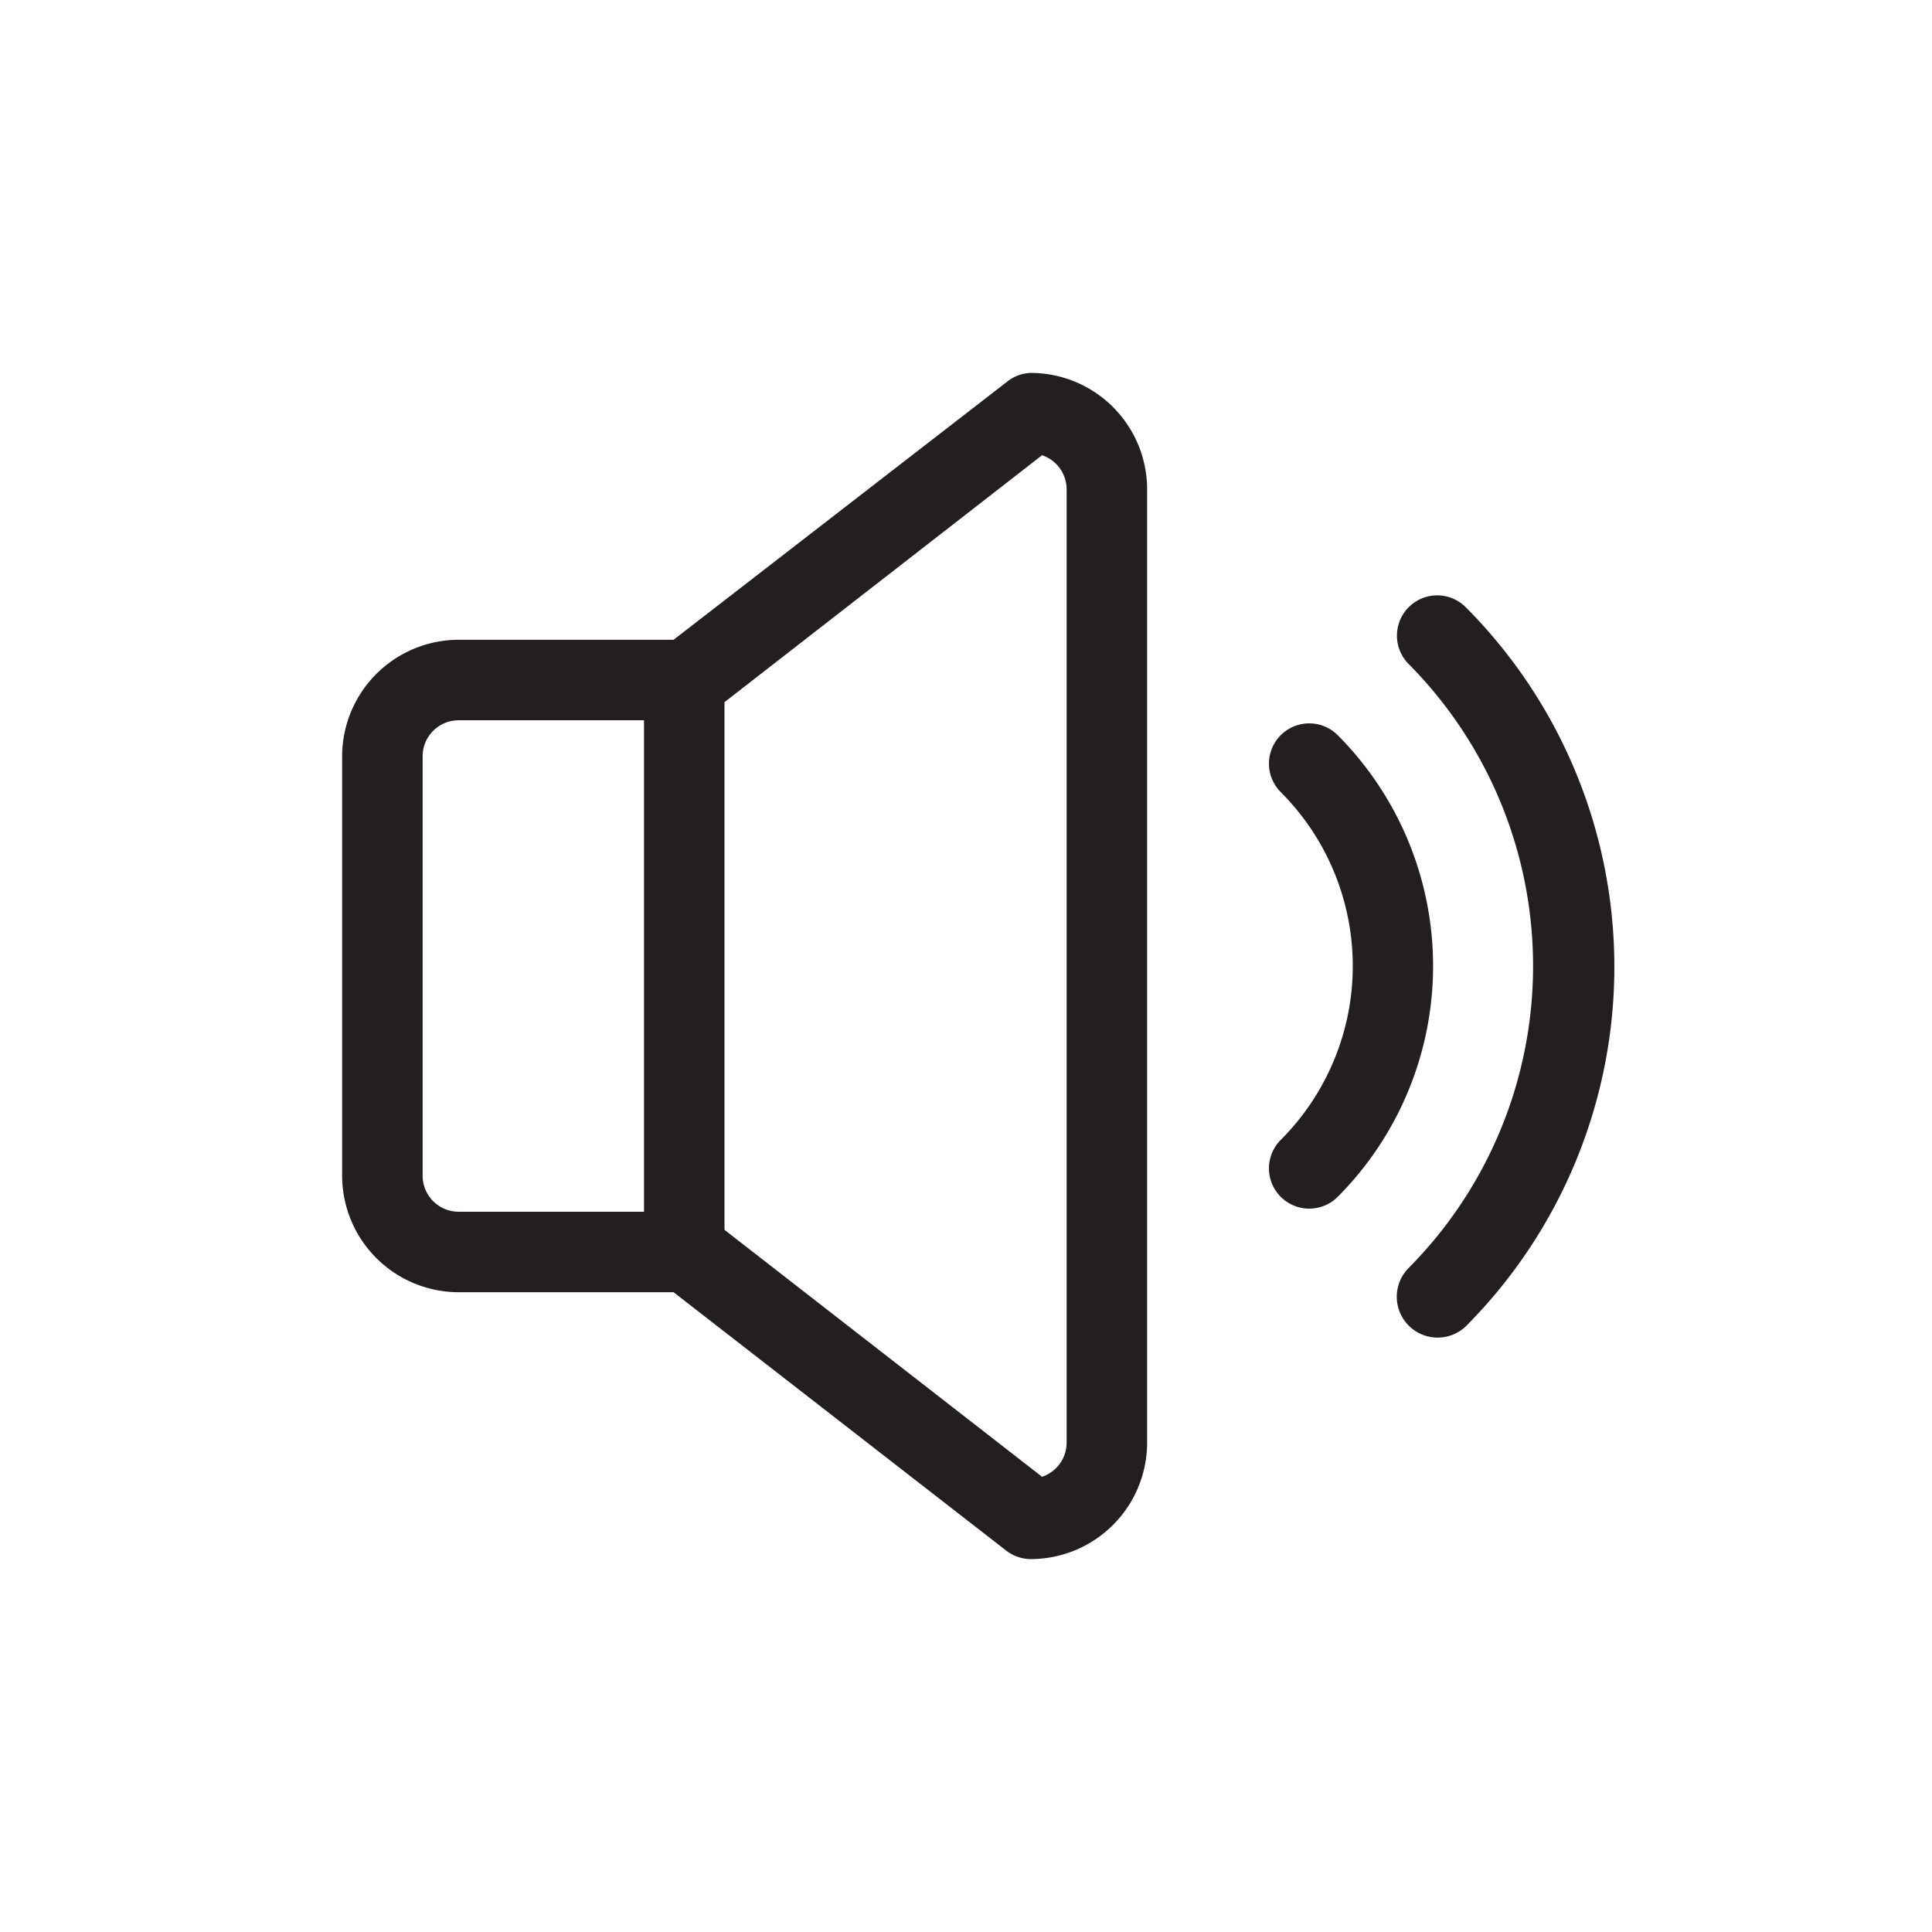
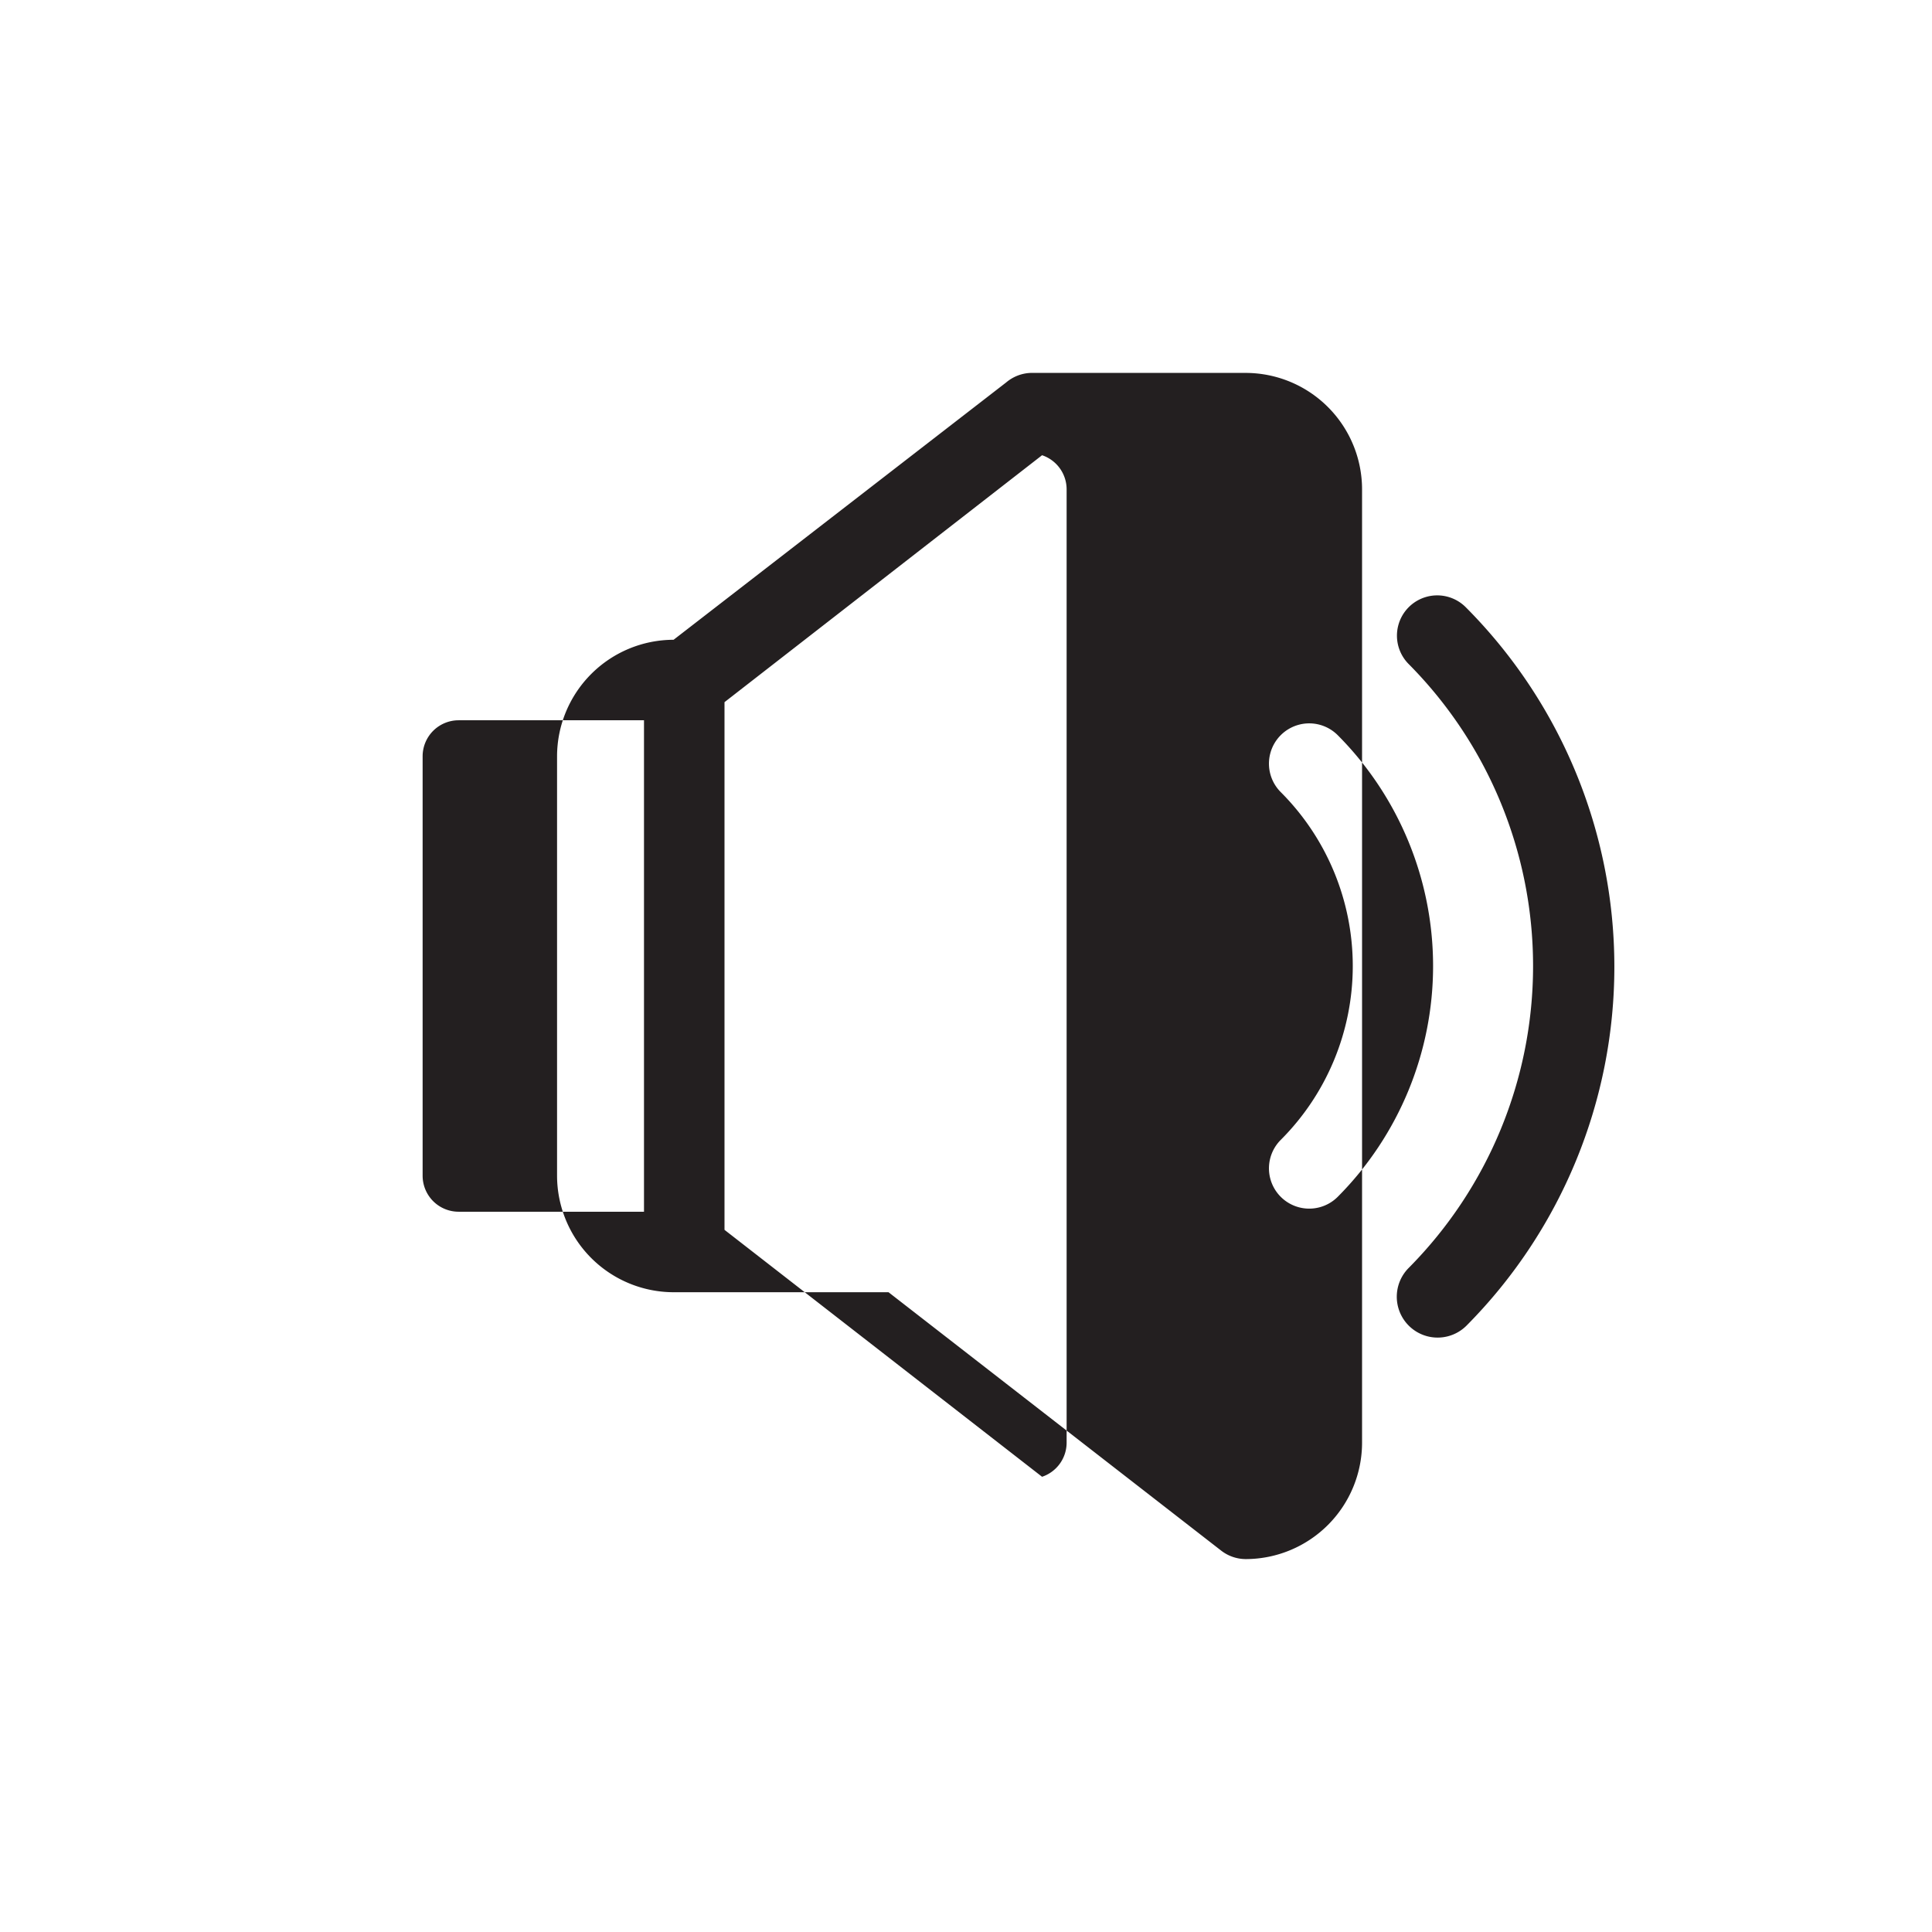
<svg xmlns="http://www.w3.org/2000/svg" height="72" viewBox="0 0 96 96" width="72">
-   <path d="m51.21 18.53a2 2 0 0 0 -1.21.47l-16.53 12.79h-10.68a5.8 5.8 0 0 0 -5.79 5.79v20.84a5.8 5.8 0 0 0 5.79 5.79h10.68l16.53 12.84a2 2 0 0 0 1.23.42 5.79 5.79 0 0 0 5.77-5.79v-47.36a5.79 5.79 0 0 0 -5.79-5.79zm-30.21 39.89v-20.84a1.79 1.79 0 0 1 1.79-1.79h9.21v24.42h-9.21a1.79 1.79 0 0 1 -1.79-1.79zm32 13.26a1.79 1.79 0 0 1 -1.22 1.7l-15.78-12.27v-26.22l15.78-12.27a1.79 1.79 0 0 1 1.22 1.7zm13.47-12.21a2 2 0 0 1 -2.83-2.83 12.22 12.22 0 0 0 0-17.28 2 2 0 0 1 2.83-2.83 16.25 16.25 0 0 1 0 22.94zm6.4 6.4a2 2 0 0 1 -2.87-2.87 21.3 21.3 0 0 0 0-30 2 2 0 0 1 2.83-2.83 25.31 25.31 0 0 1 .04 35.7z" fill="#231f20" />
+   <path d="m51.21 18.53a2 2 0 0 0 -1.21.47l-16.53 12.79a5.8 5.8 0 0 0 -5.79 5.79v20.84a5.8 5.8 0 0 0 5.79 5.79h10.68l16.53 12.84a2 2 0 0 0 1.23.42 5.79 5.79 0 0 0 5.77-5.79v-47.36a5.79 5.79 0 0 0 -5.79-5.79zm-30.21 39.89v-20.84a1.79 1.79 0 0 1 1.79-1.79h9.21v24.42h-9.21a1.79 1.79 0 0 1 -1.79-1.79zm32 13.26a1.79 1.79 0 0 1 -1.22 1.7l-15.78-12.27v-26.22l15.78-12.27a1.79 1.79 0 0 1 1.22 1.7zm13.47-12.21a2 2 0 0 1 -2.83-2.83 12.22 12.22 0 0 0 0-17.28 2 2 0 0 1 2.83-2.83 16.25 16.25 0 0 1 0 22.94zm6.4 6.4a2 2 0 0 1 -2.87-2.87 21.3 21.3 0 0 0 0-30 2 2 0 0 1 2.83-2.83 25.31 25.31 0 0 1 .04 35.7z" fill="#231f20" />
</svg>